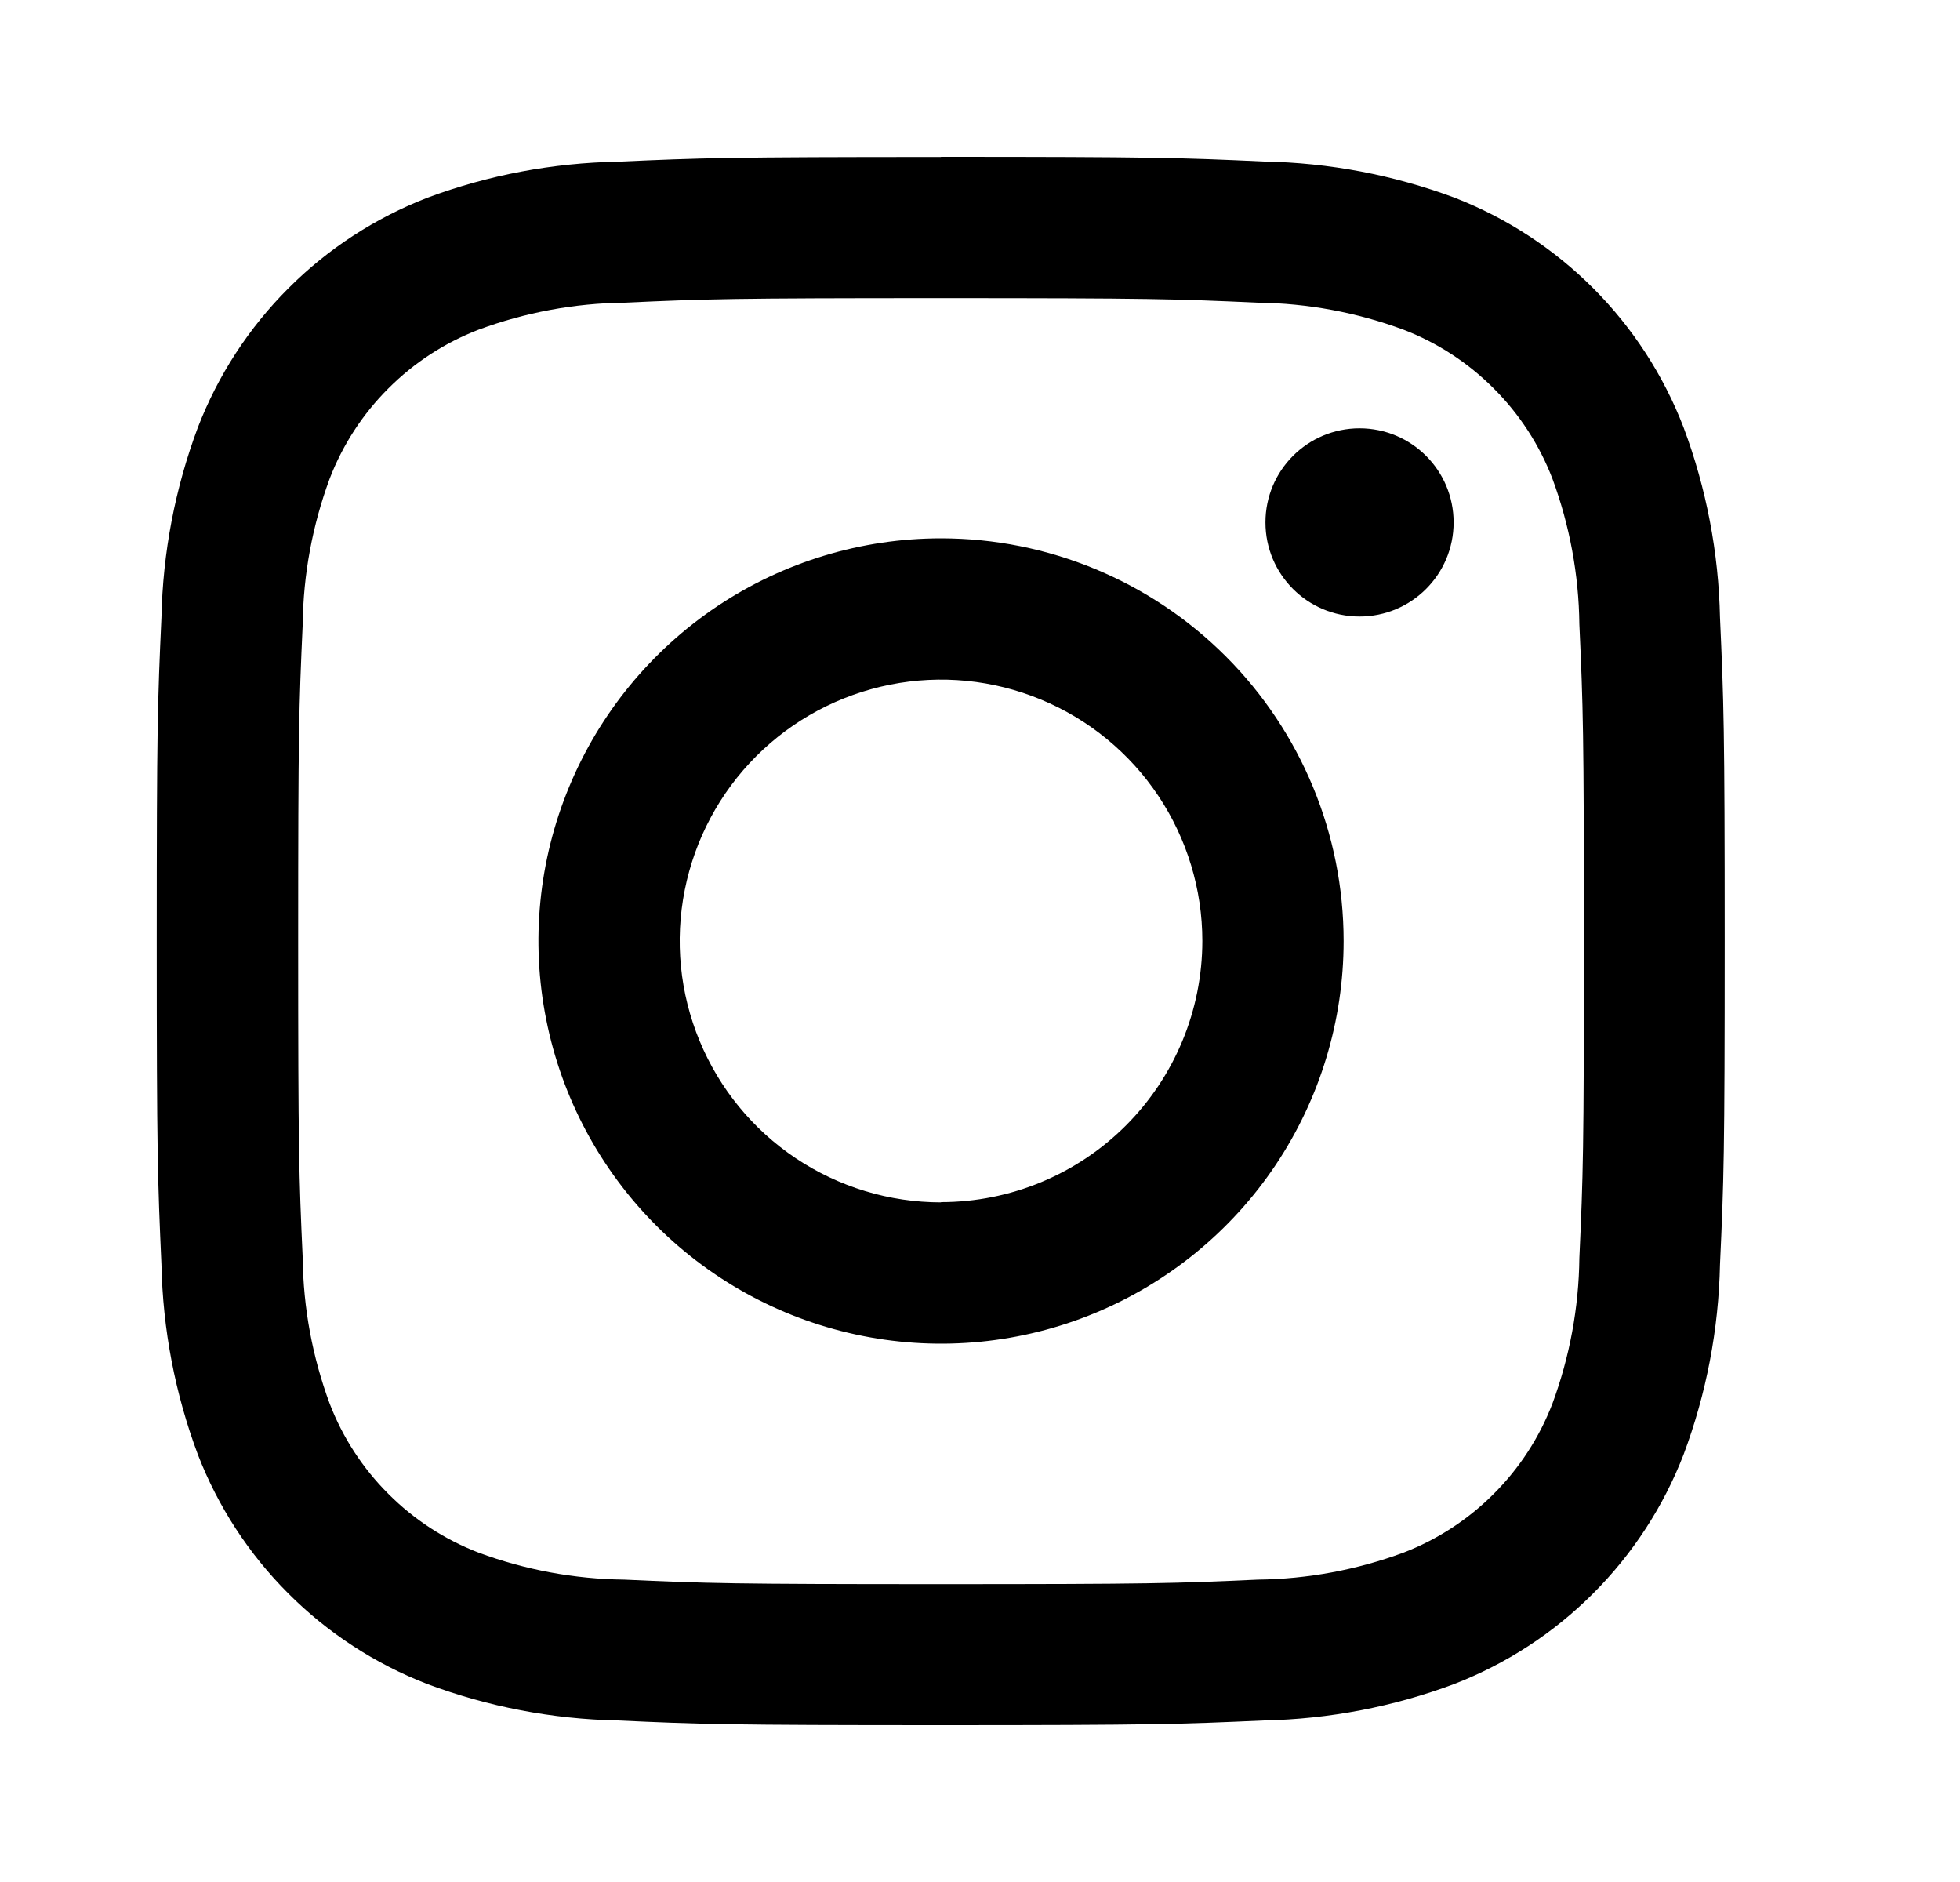
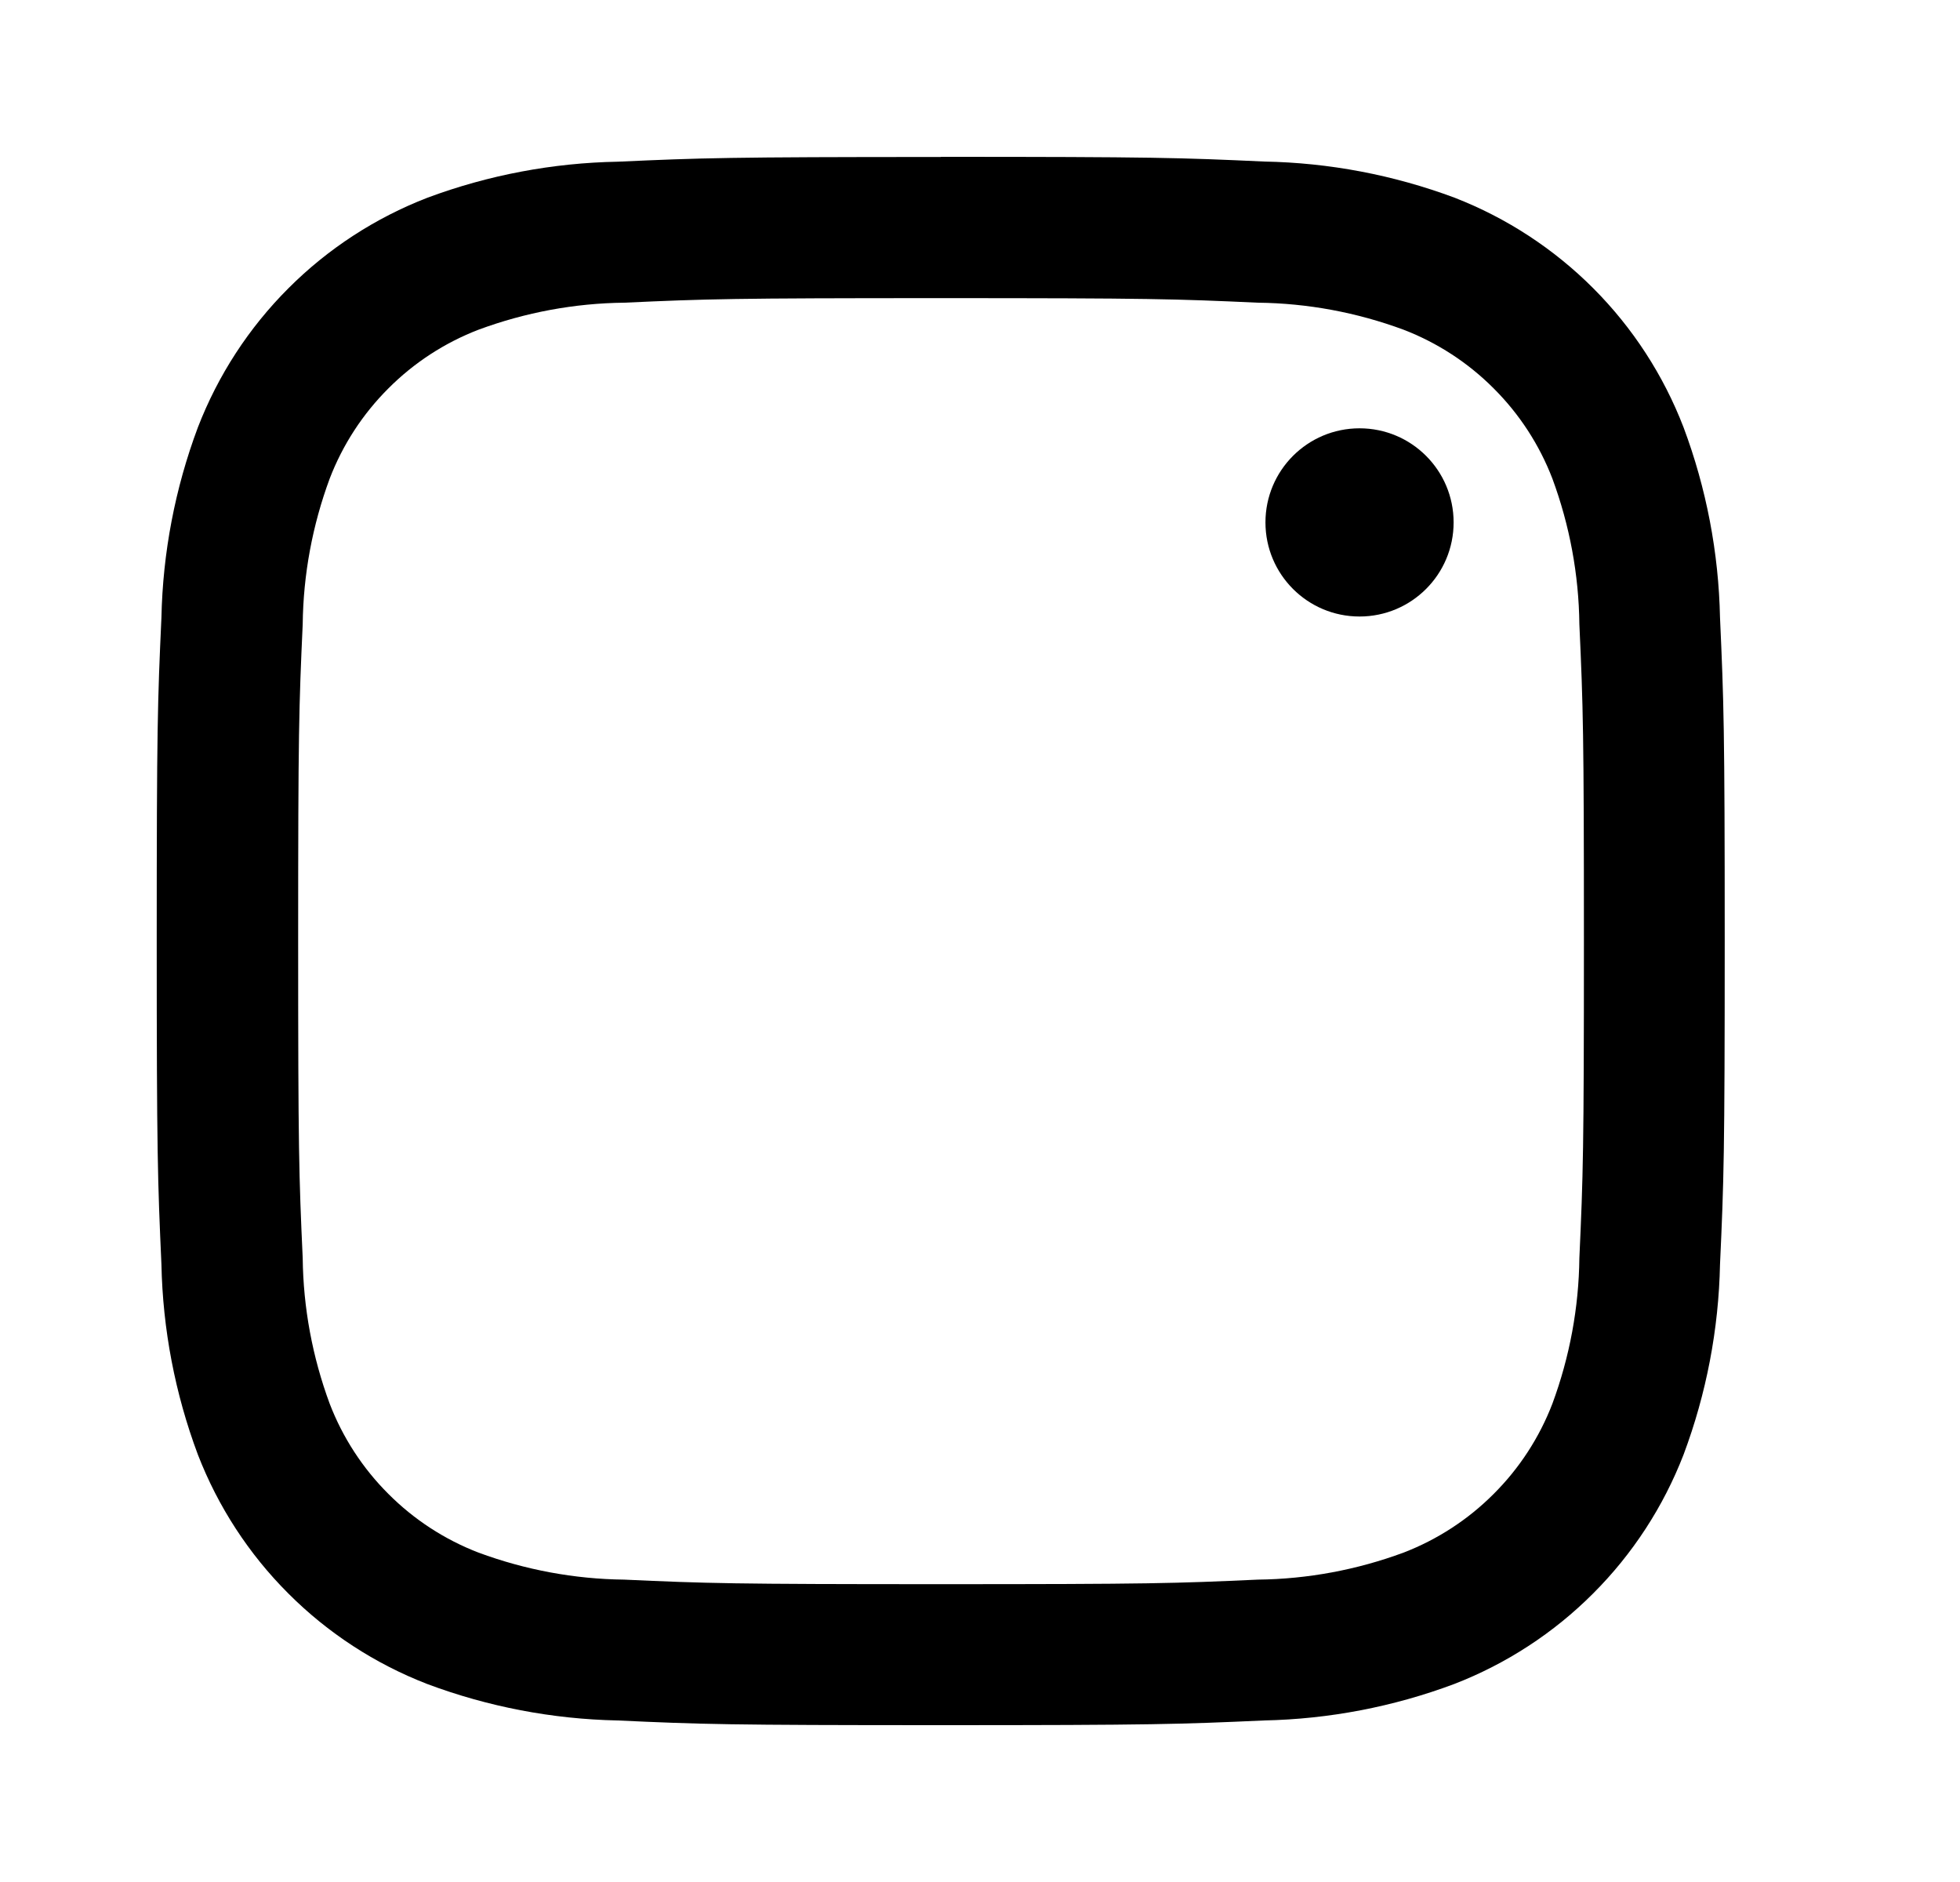
<svg xmlns="http://www.w3.org/2000/svg" width="25" height="24" viewBox="0 0 25 24" fill="none">
  <path d="M12.003 3.802C14.673 3.802 14.989 3.812 16.044 3.86C16.678 3.867 17.306 3.984 17.901 4.204C18.333 4.37 18.725 4.625 19.052 4.953C19.38 5.28 19.635 5.672 19.801 6.104C20.021 6.699 20.138 7.327 20.145 7.961C20.193 9.015 20.203 9.332 20.203 12.002C20.203 14.672 20.193 14.988 20.145 16.043C20.138 16.677 20.021 17.305 19.801 17.9C19.635 18.332 19.38 18.724 19.052 19.051C18.725 19.379 18.333 19.634 17.901 19.8C17.306 20.02 16.678 20.137 16.044 20.144C14.99 20.192 14.673 20.202 12.003 20.202C9.333 20.202 9.016 20.192 7.962 20.144C7.328 20.137 6.7 20.02 6.105 19.8C5.673 19.634 5.281 19.379 4.954 19.051C4.626 18.724 4.371 18.332 4.205 17.9C3.985 17.305 3.868 16.677 3.861 16.043C3.813 14.989 3.803 14.672 3.803 12.002C3.803 9.332 3.813 9.016 3.861 7.961C3.868 7.327 3.985 6.699 4.205 6.104C4.371 5.672 4.626 5.28 4.954 4.953C5.281 4.625 5.673 4.37 6.105 4.204C6.7 3.984 7.328 3.867 7.962 3.86C9.016 3.812 9.333 3.802 12.003 3.802ZM12.003 2.002C9.287 2.002 8.947 2.014 7.88 2.062C7.051 2.077 6.23 2.232 5.453 2.521C4.788 2.778 4.183 3.171 3.679 3.676C3.174 4.18 2.781 4.785 2.524 5.45C2.233 6.227 2.076 7.048 2.059 7.877C2.01 8.944 1.999 9.284 1.999 12C1.999 14.716 2.011 15.056 2.059 16.123C2.076 16.953 2.233 17.773 2.524 18.55C2.781 19.214 3.174 19.818 3.678 20.321C4.181 20.825 4.785 21.218 5.449 21.475C6.226 21.766 7.047 21.923 7.876 21.94C8.943 21.989 9.283 22 11.999 22C14.715 22 15.055 21.988 16.122 21.94C16.951 21.923 17.772 21.766 18.549 21.475C19.213 21.218 19.817 20.825 20.32 20.321C20.824 19.818 21.217 19.214 21.474 18.55C21.765 17.773 21.922 16.953 21.939 16.123C21.988 15.056 21.999 14.716 21.999 12C21.999 9.284 21.987 8.944 21.939 7.877C21.922 7.048 21.765 6.227 21.474 5.45C21.218 4.785 20.826 4.181 20.323 3.677C19.82 3.173 19.217 2.779 18.553 2.521C17.775 2.231 16.954 2.075 16.124 2.06C15.057 2.011 14.717 2 12.001 2L12.003 2.002Z" fill="black" />
-   <path d="M12.003 6.865C10.987 6.865 9.995 7.166 9.15 7.73C8.306 8.295 7.647 9.097 7.259 10.035C6.87 10.973 6.768 12.006 6.967 13.002C7.165 13.998 7.654 14.913 8.372 15.631C9.09 16.349 10.005 16.838 11.001 17.036C11.997 17.235 13.03 17.133 13.968 16.744C14.906 16.355 15.708 15.697 16.273 14.853C16.837 14.008 17.138 13.016 17.138 12C17.138 10.638 16.597 9.332 15.634 8.369C14.671 7.406 13.365 6.865 12.003 6.865ZM12.003 15.333C11.344 15.333 10.699 15.137 10.151 14.771C9.603 14.405 9.176 13.884 8.924 13.275C8.671 12.666 8.605 11.996 8.734 11.35C8.863 10.703 9.18 10.109 9.646 9.643C10.112 9.177 10.706 8.86 11.353 8.731C11.999 8.602 12.669 8.668 13.278 8.921C13.887 9.173 14.408 9.6 14.774 10.148C15.14 10.696 15.336 11.341 15.336 12C15.335 12.883 14.984 13.73 14.359 14.355C13.734 14.979 12.886 15.33 12.003 15.33V15.333Z" fill="black" />
  <path d="M17.341 7.862C18.004 7.862 18.541 7.325 18.541 6.662C18.541 5.999 18.004 5.462 17.341 5.462C16.678 5.462 16.141 5.999 16.141 6.662C16.141 7.325 16.678 7.862 17.341 7.862Z" fill="black" />
</svg>